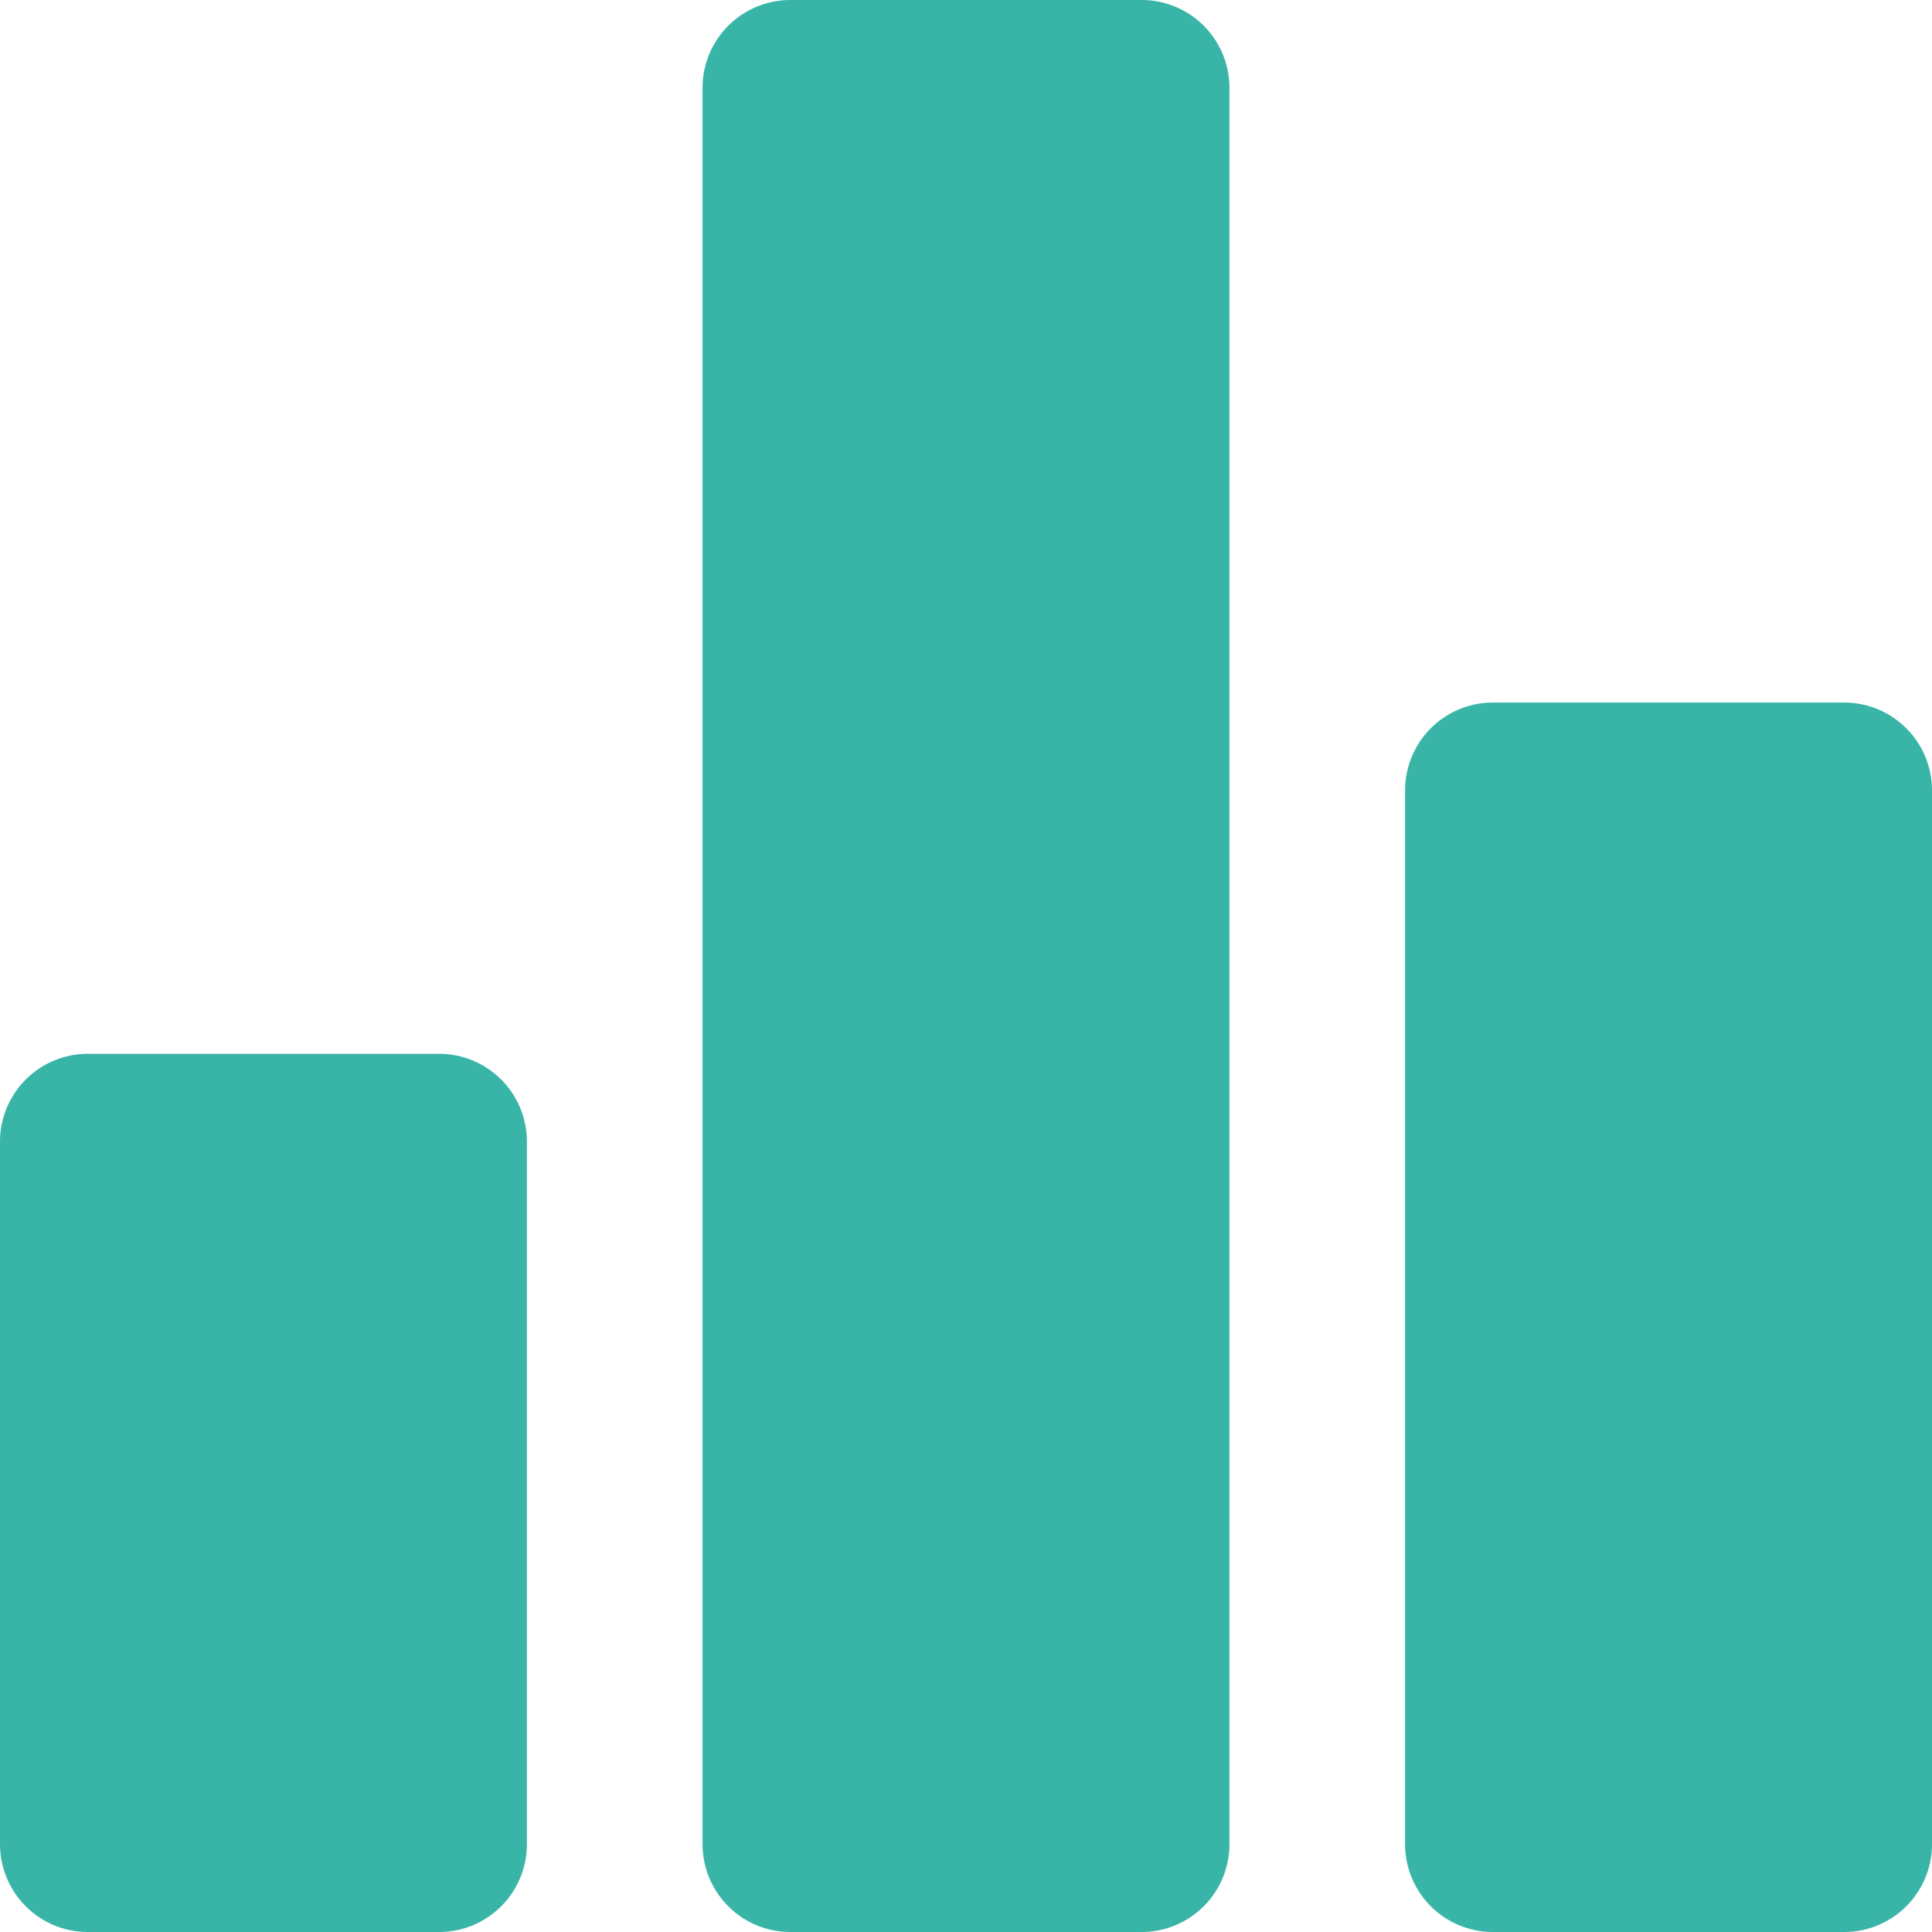
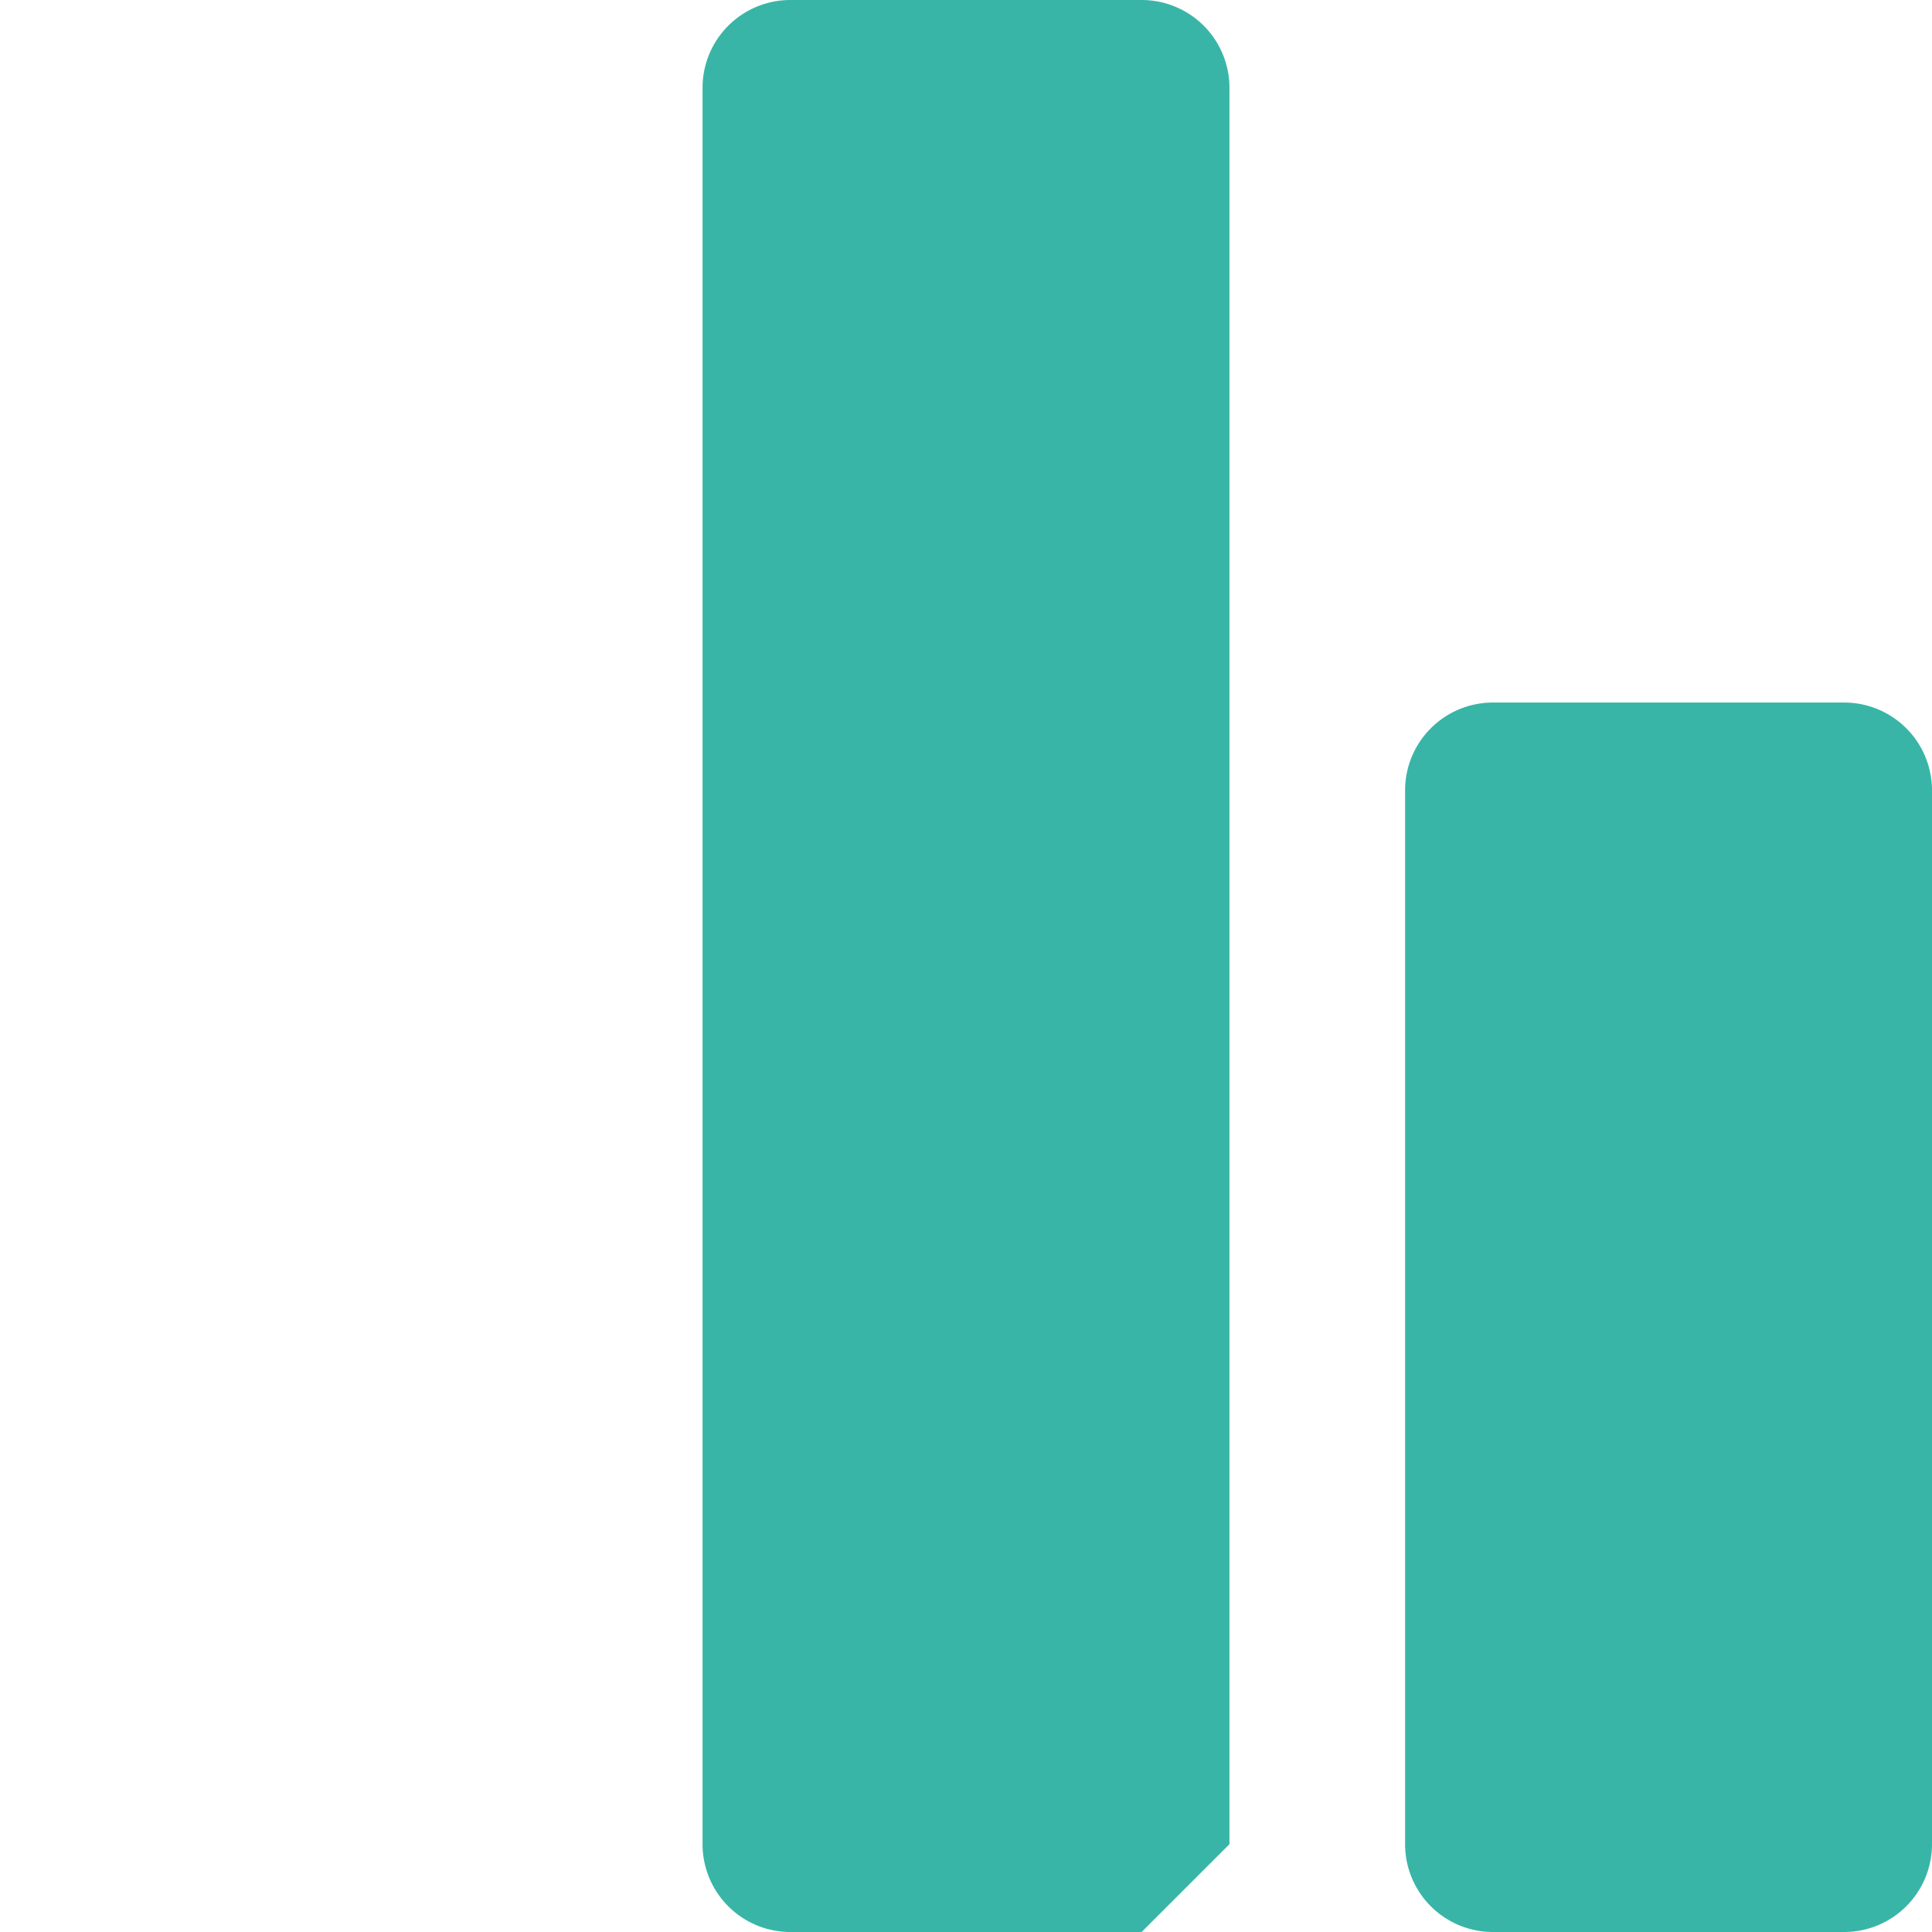
<svg xmlns="http://www.w3.org/2000/svg" width="22" height="22" viewBox="0 0 22 22">
  <defs>
    <style>.aa3c280b-288f-40b5-be71-6fe0abf06773{fill:#fff;}.f1a7ff7c-e7f8-4294-9710-06dbe78f6003{fill:#39b5a7;}</style>
  </defs>
  <g id="a19dc838-5942-4071-b3d5-525902bb9e73" data-name="bg">
    <rect class="aa3c280b-288f-40b5-be71-6fe0abf06773" x="-3590" y="-4360" width="4000" height="8000" />
  </g>
  <g id="ee536384-324a-43f1-834b-8c67ac690bee" data-name="icons">
-     <path class="f1a7ff7c-e7f8-4294-9710-06dbe78f6003" d="M5,22H1a1,1,0,0,1-1-1H0V13a1,1,0,0,1,1-1H5a1,1,0,0,1,1,1H6v8a1,1,0,0,1-1,1Z" />
-     <path class="f1a7ff7c-e7f8-4294-9710-06dbe78f6003" d="M13,22H9a1,1,0,0,1-1-1H8V1A1,1,0,0,1,9,0h4a1,1,0,0,1,1,1h0V21a1,1,0,0,1-1,1Z" />
+     <path class="f1a7ff7c-e7f8-4294-9710-06dbe78f6003" d="M13,22H9a1,1,0,0,1-1-1H8V1A1,1,0,0,1,9,0h4a1,1,0,0,1,1,1h0V21Z" />
    <path class="f1a7ff7c-e7f8-4294-9710-06dbe78f6003" d="M21,22H17a1,1,0,0,1-1-1h0V9a1,1,0,0,1,1-1h4a1,1,0,0,1,1,1h0V21a1,1,0,0,1-1,1Z" />
  </g>
</svg>